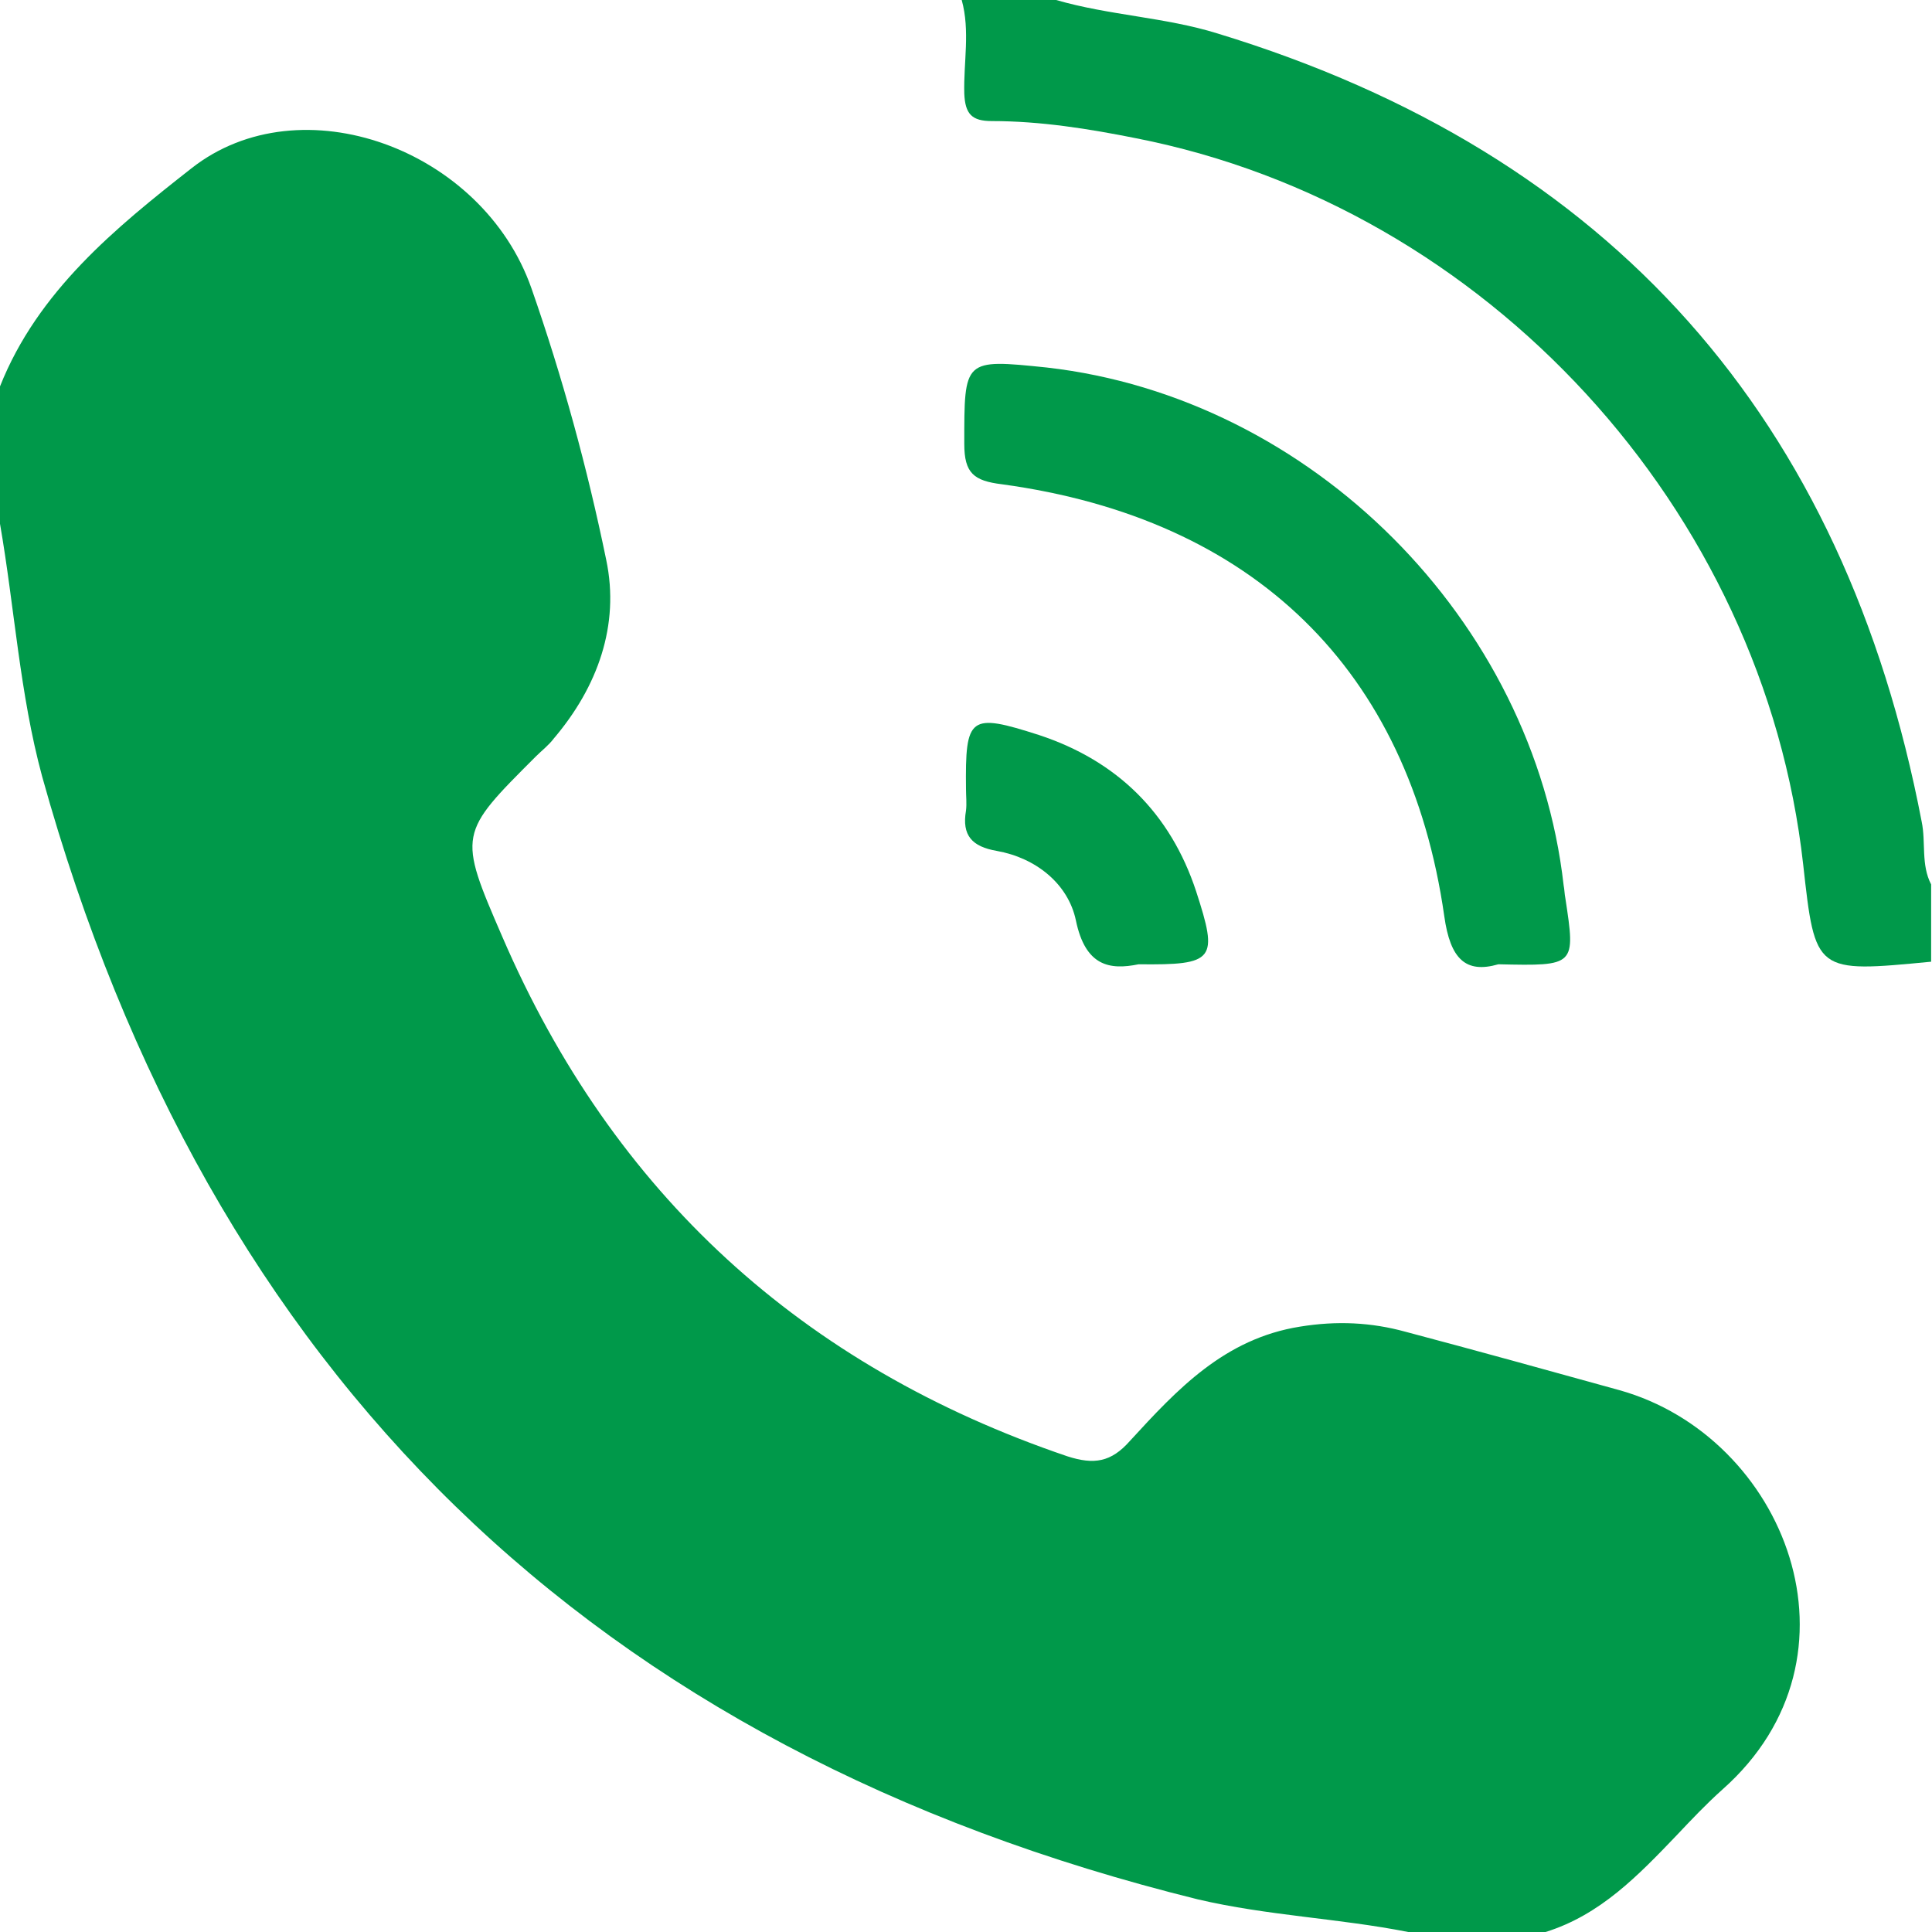
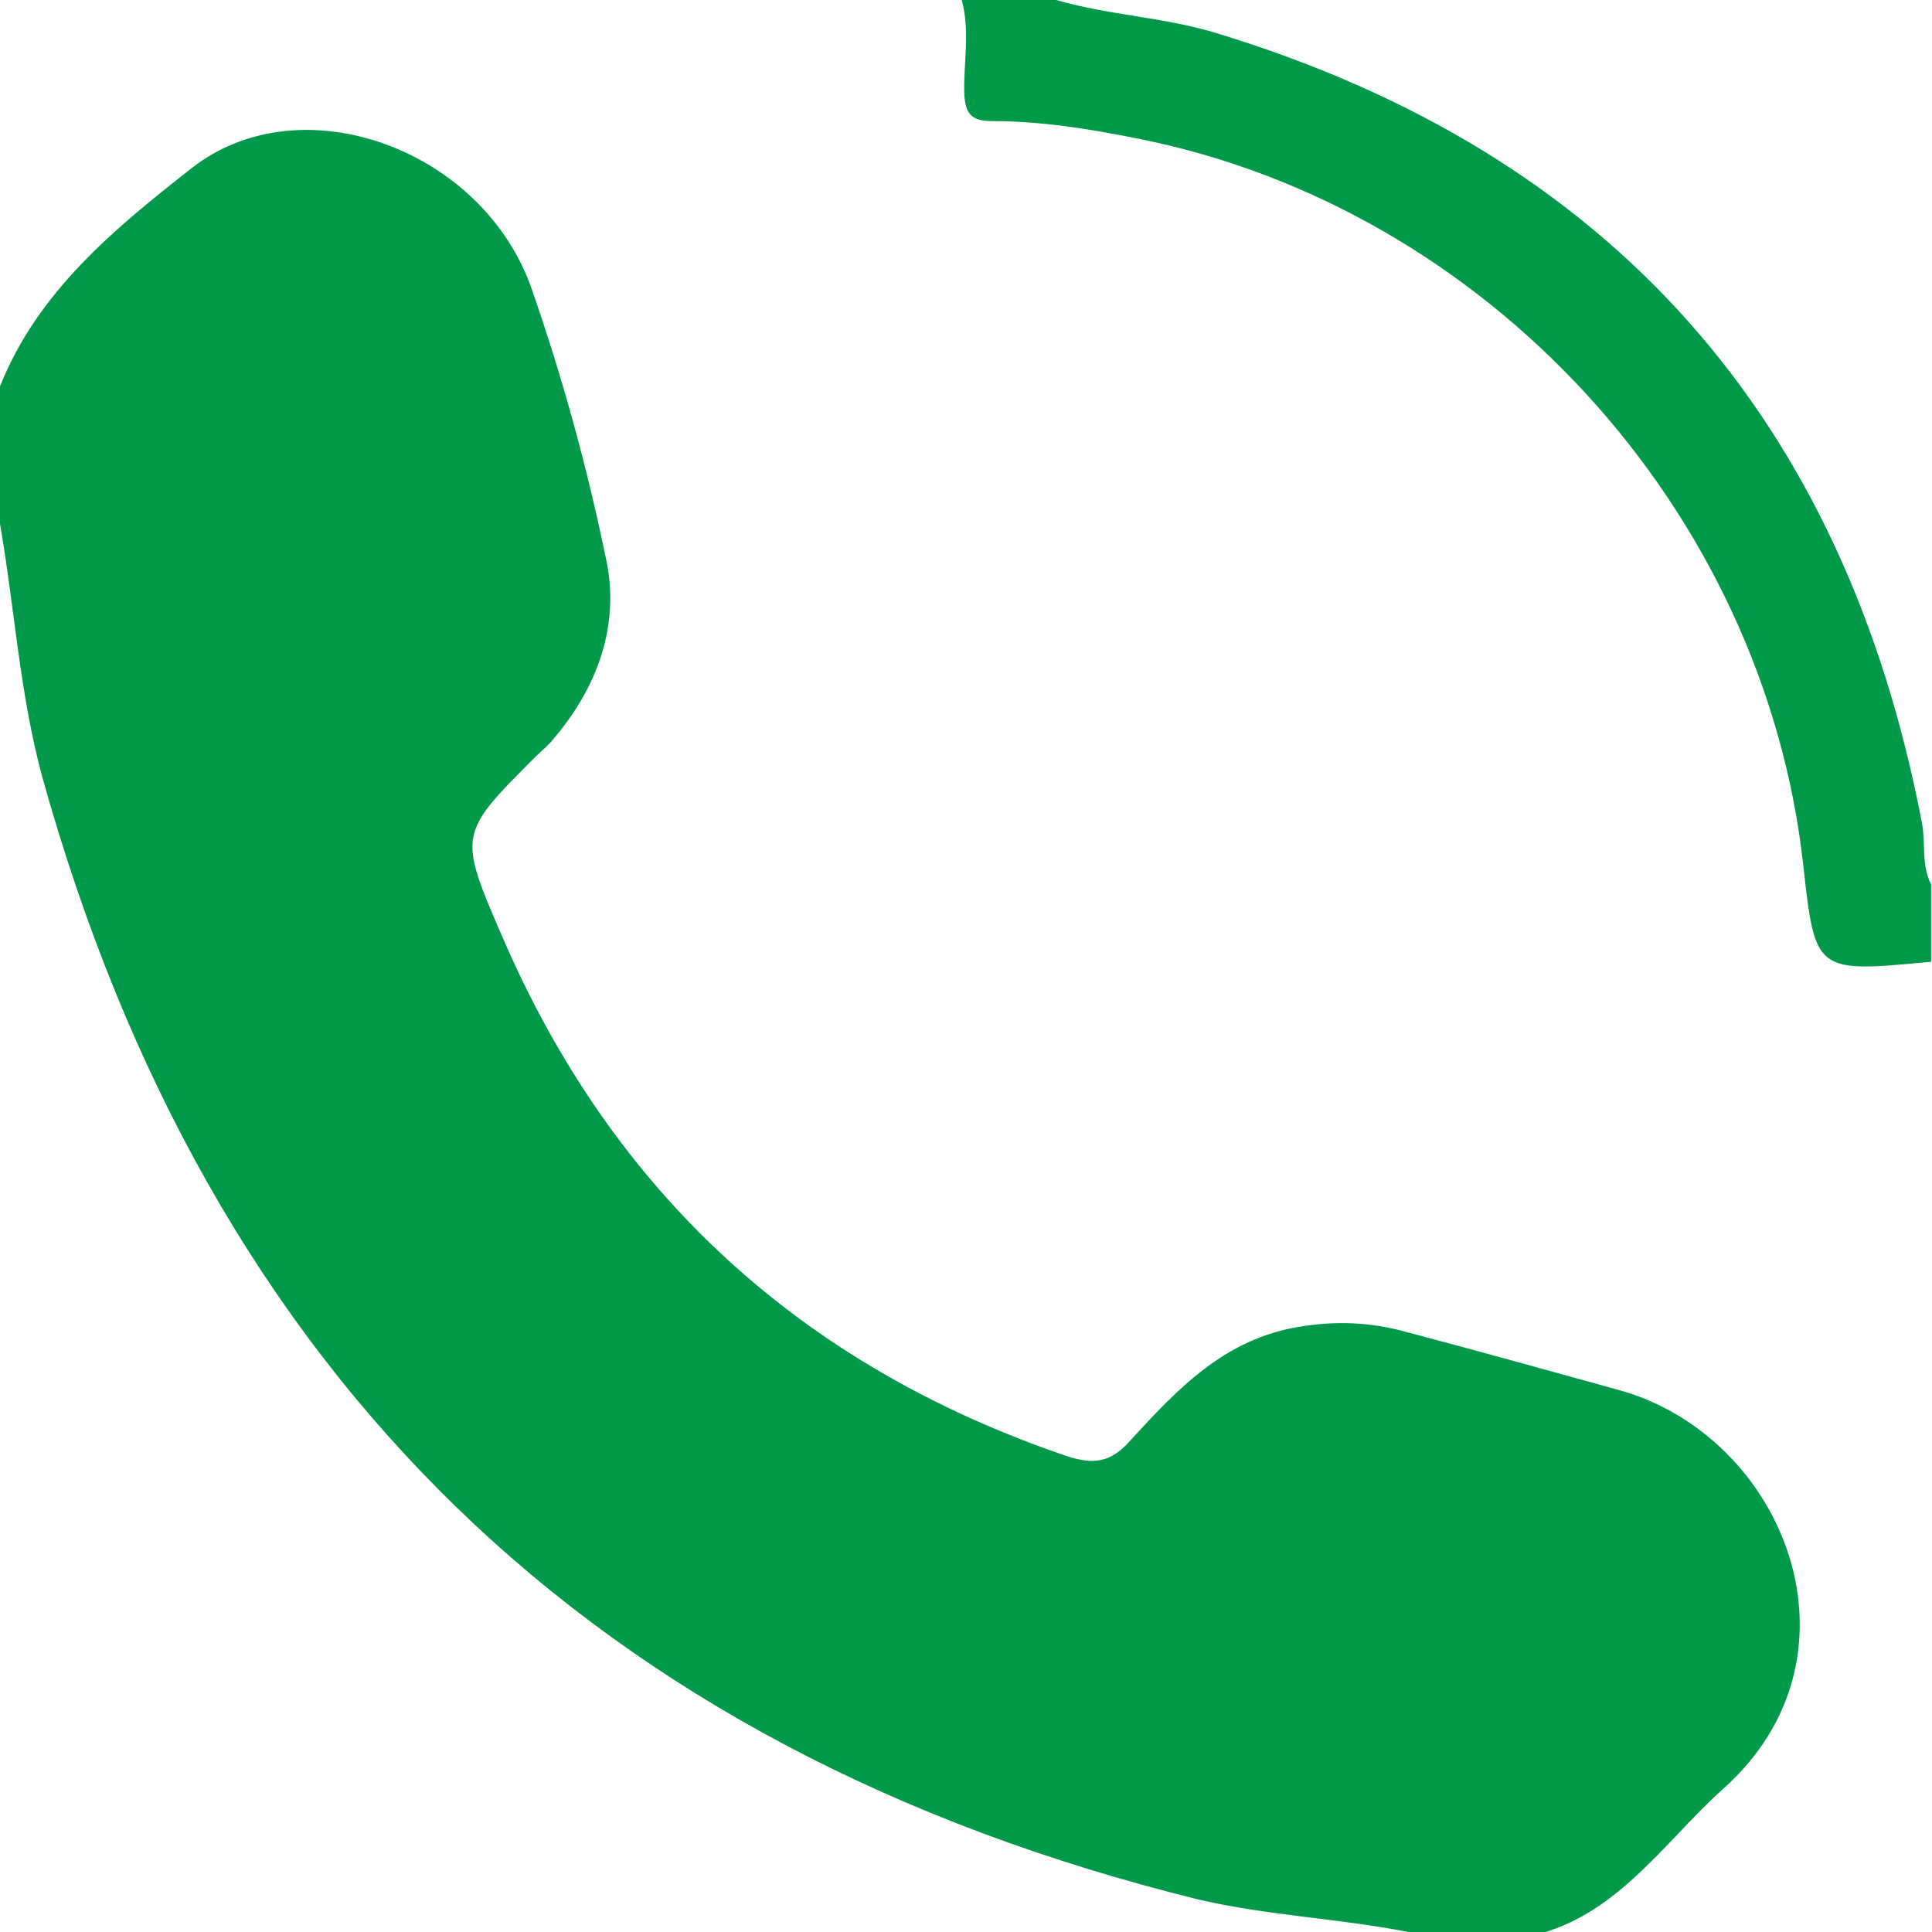
<svg xmlns="http://www.w3.org/2000/svg" version="1.1" id="Layer_1" x="0px" y="0px" viewBox="0 0 225 225" style="enable-background:new 0 0 225 225;" xml:space="preserve">
  <style type="text/css">
	.st0{fill:#00994A;}
</style>
  <g>
    <path class="st0" d="M0,45c4.4-11.1,13.5-18.5,22.3-25.4c12.7-10,33.9-2.3,39.6,14c3.6,10.3,6.5,20.9,8.7,31.6   c1.6,7.6-1,14.8-6.1,20.8c-0.6,0.8-1.4,1.4-2.1,2.1c-9,9-9.1,9-3.9,21c12.9,29.9,34.9,50,65.8,60.5c3.1,1,5.1,0.7,7.3-1.8   c5.5-6,11-11.9,19.8-13.3c4.3-0.7,8.3-0.5,12.3,0.6c8.3,2.2,16.6,4.5,24.9,6.8c19.3,5.4,29.5,31,12,46.5c-1.9,1.7-3.6,3.5-5.3,5.3   c-4.5,4.7-8.9,9.3-15.3,11.3c-5.3,0-10.7,0-16,0c-8.1-1.6-16.4-1.9-24.5-3.8C69.1,203.8,24.3,160.2,4.9,90.4   C2.3,80.8,1.7,70.8,0,61C0,55.7,0,50.3,0,45z" />
    <path class="st0" d="M123,0c6.2,1.8,12.7,2,18.8,3.9c45.9,14,73,44.9,82,91.8c0.5,2.4-0.1,5,1.1,7.3c0,3,0,6,0,9   c-13.5,1.3-13.5,1.3-14.9-11.3c-4.6-41.4-36.9-76.6-77.7-84.6c-5.5-1.1-11.1-2-16.8-2c-2.3,0-3.1-0.8-3.2-3.2   C112.2,7.3,113,3.6,112,0C115.7,0,119.3,0,123,0z" />
-     <path class="st0" d="M174.5,112.3c-3.8,1.1-5.6-0.6-6.3-5.6C164.1,78,146,60.4,116.7,56.4c-3.3-0.4-4.4-1.3-4.4-4.7   c0-9.9-0.1-9.9,9.6-8.9c30.8,3.5,56.7,29.4,60.2,60.3c0.1,0.5,0.1,1,0.2,1.5C183.5,112.5,183.5,112.5,174.5,112.3z" />
-     <path class="st0" d="M132.6,112.3c-3.4,0.7-6.2,0.2-7.3-5.1c-0.9-4.3-4.7-7.3-9.2-8.1c-2.9-0.5-4.1-1.8-3.6-4.7   c0.1-0.8,0-1.7,0-2.5c-0.1-8.5,0.4-8.9,8.5-6.3c9.1,3,15.3,9.1,18.3,18.2C141.9,111.8,141.5,112.4,132.6,112.3z" />
  </g>
</svg>